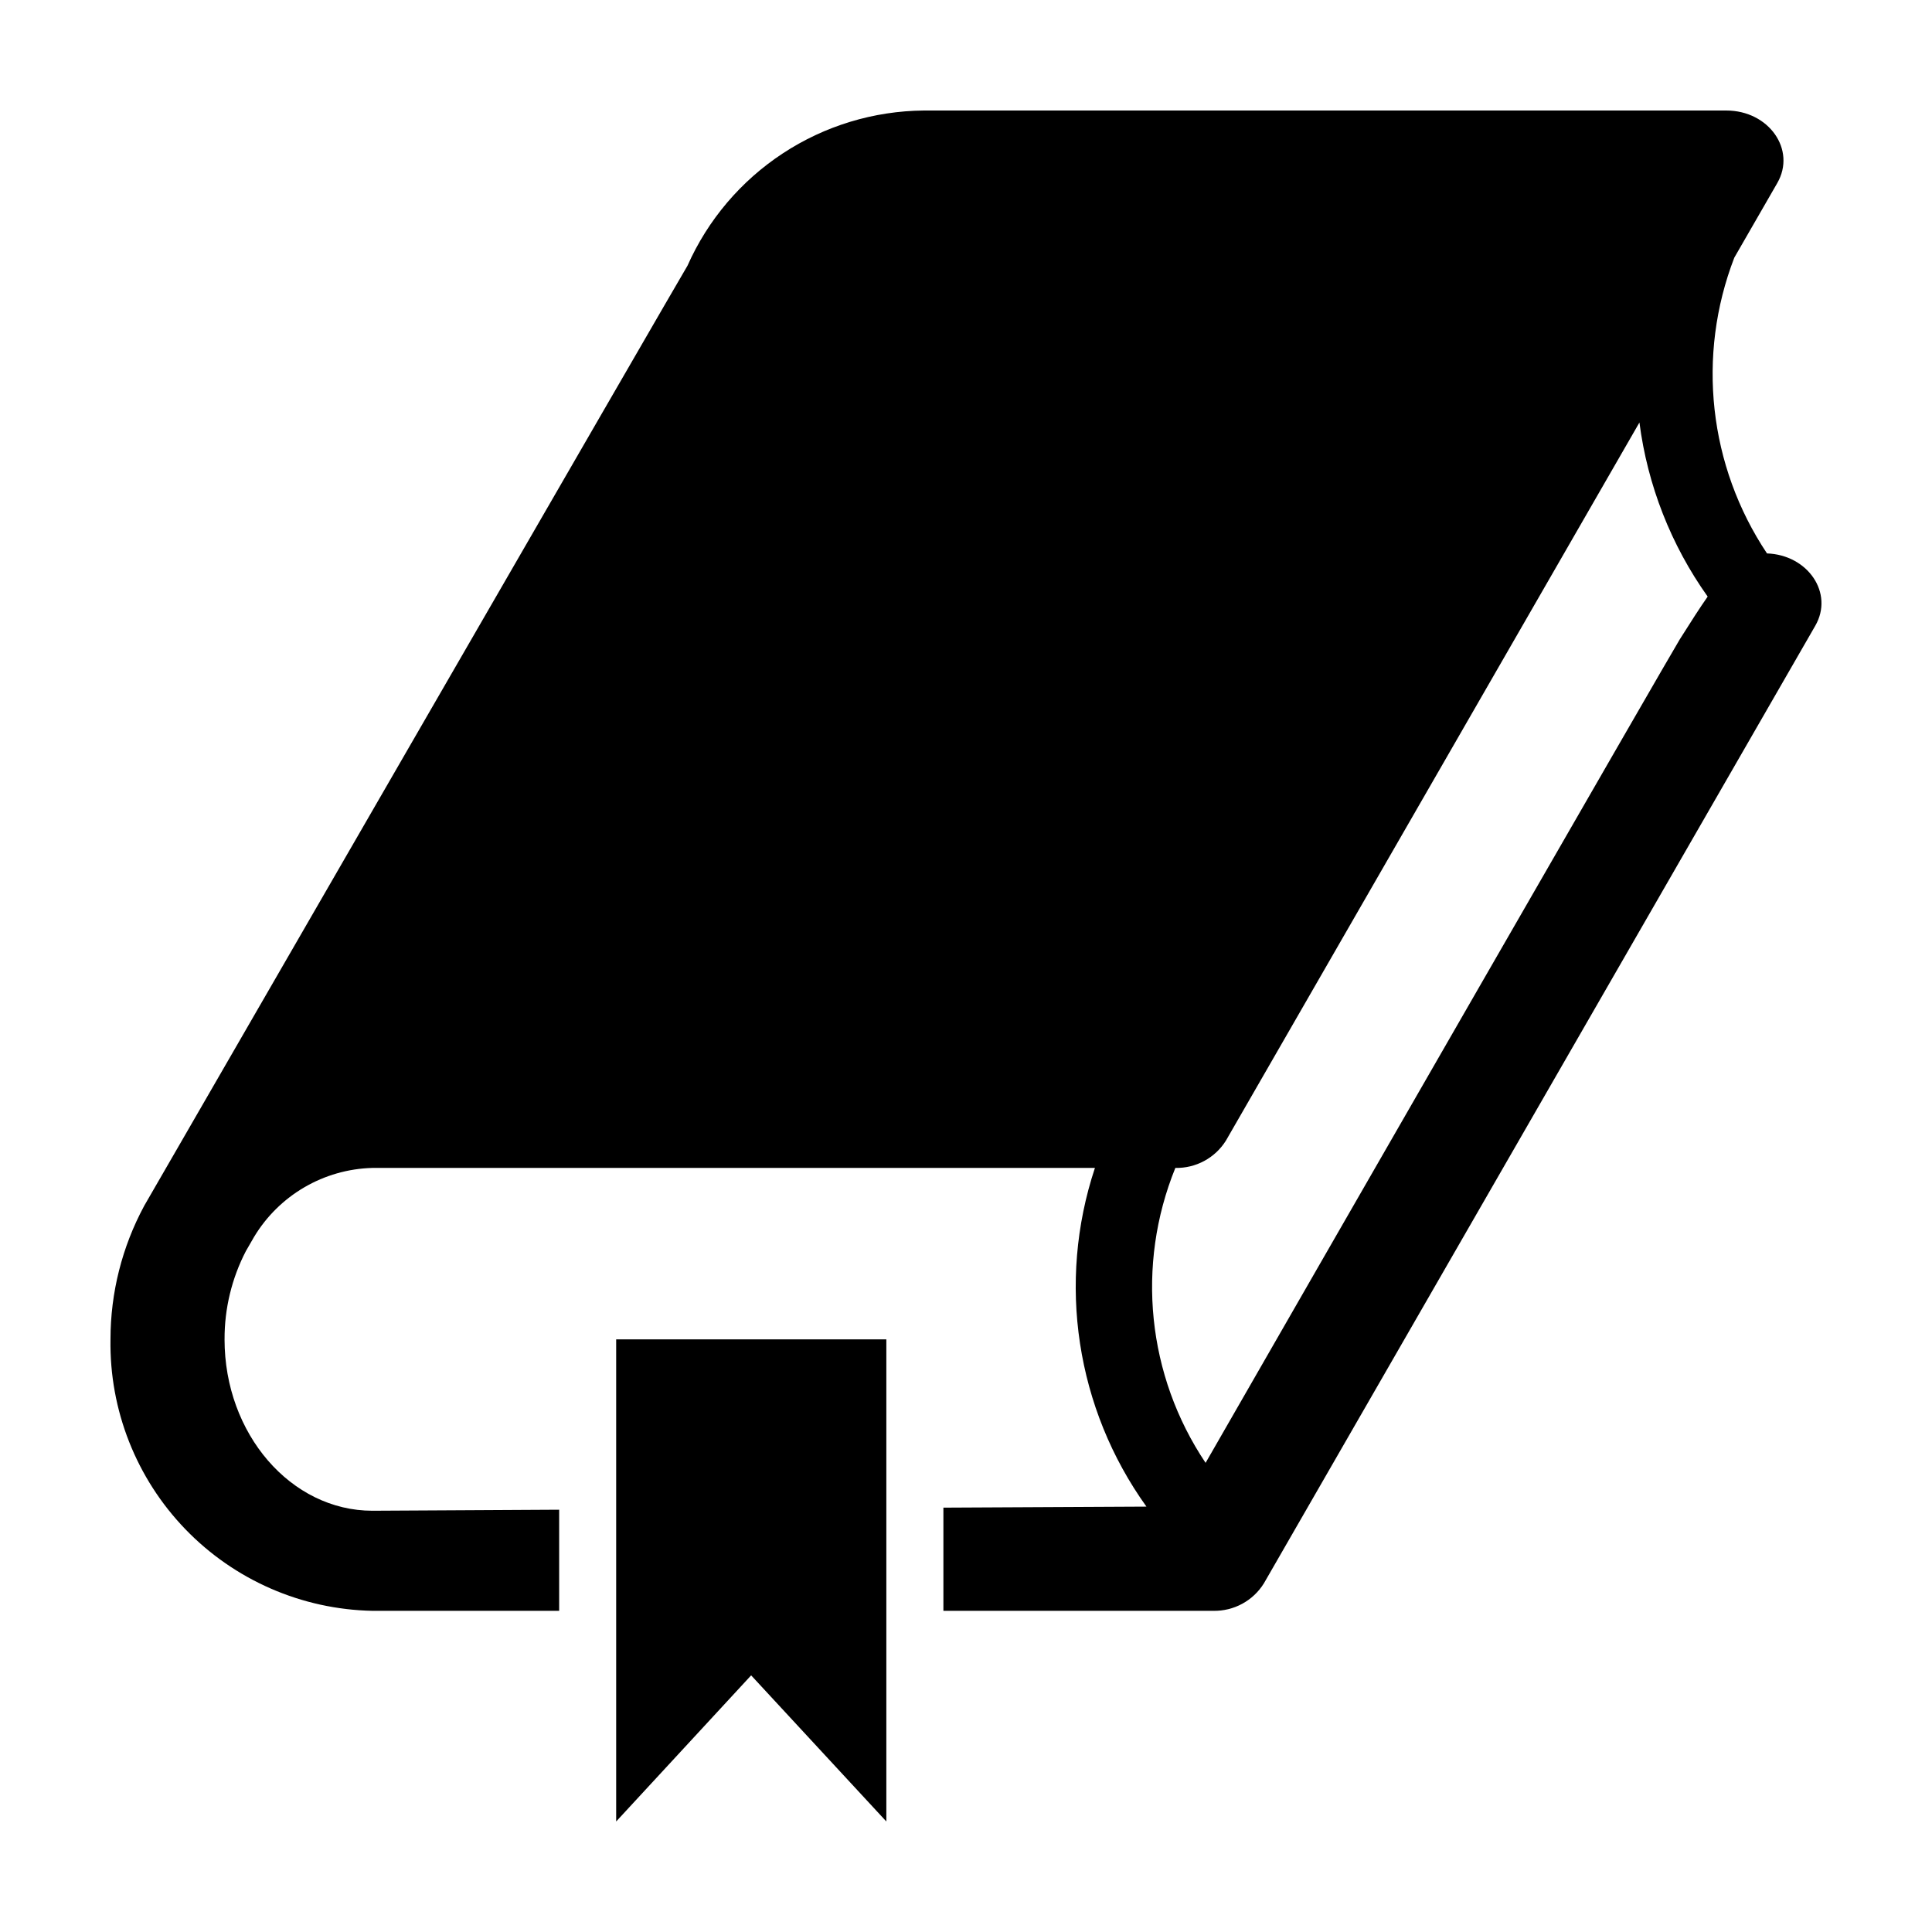
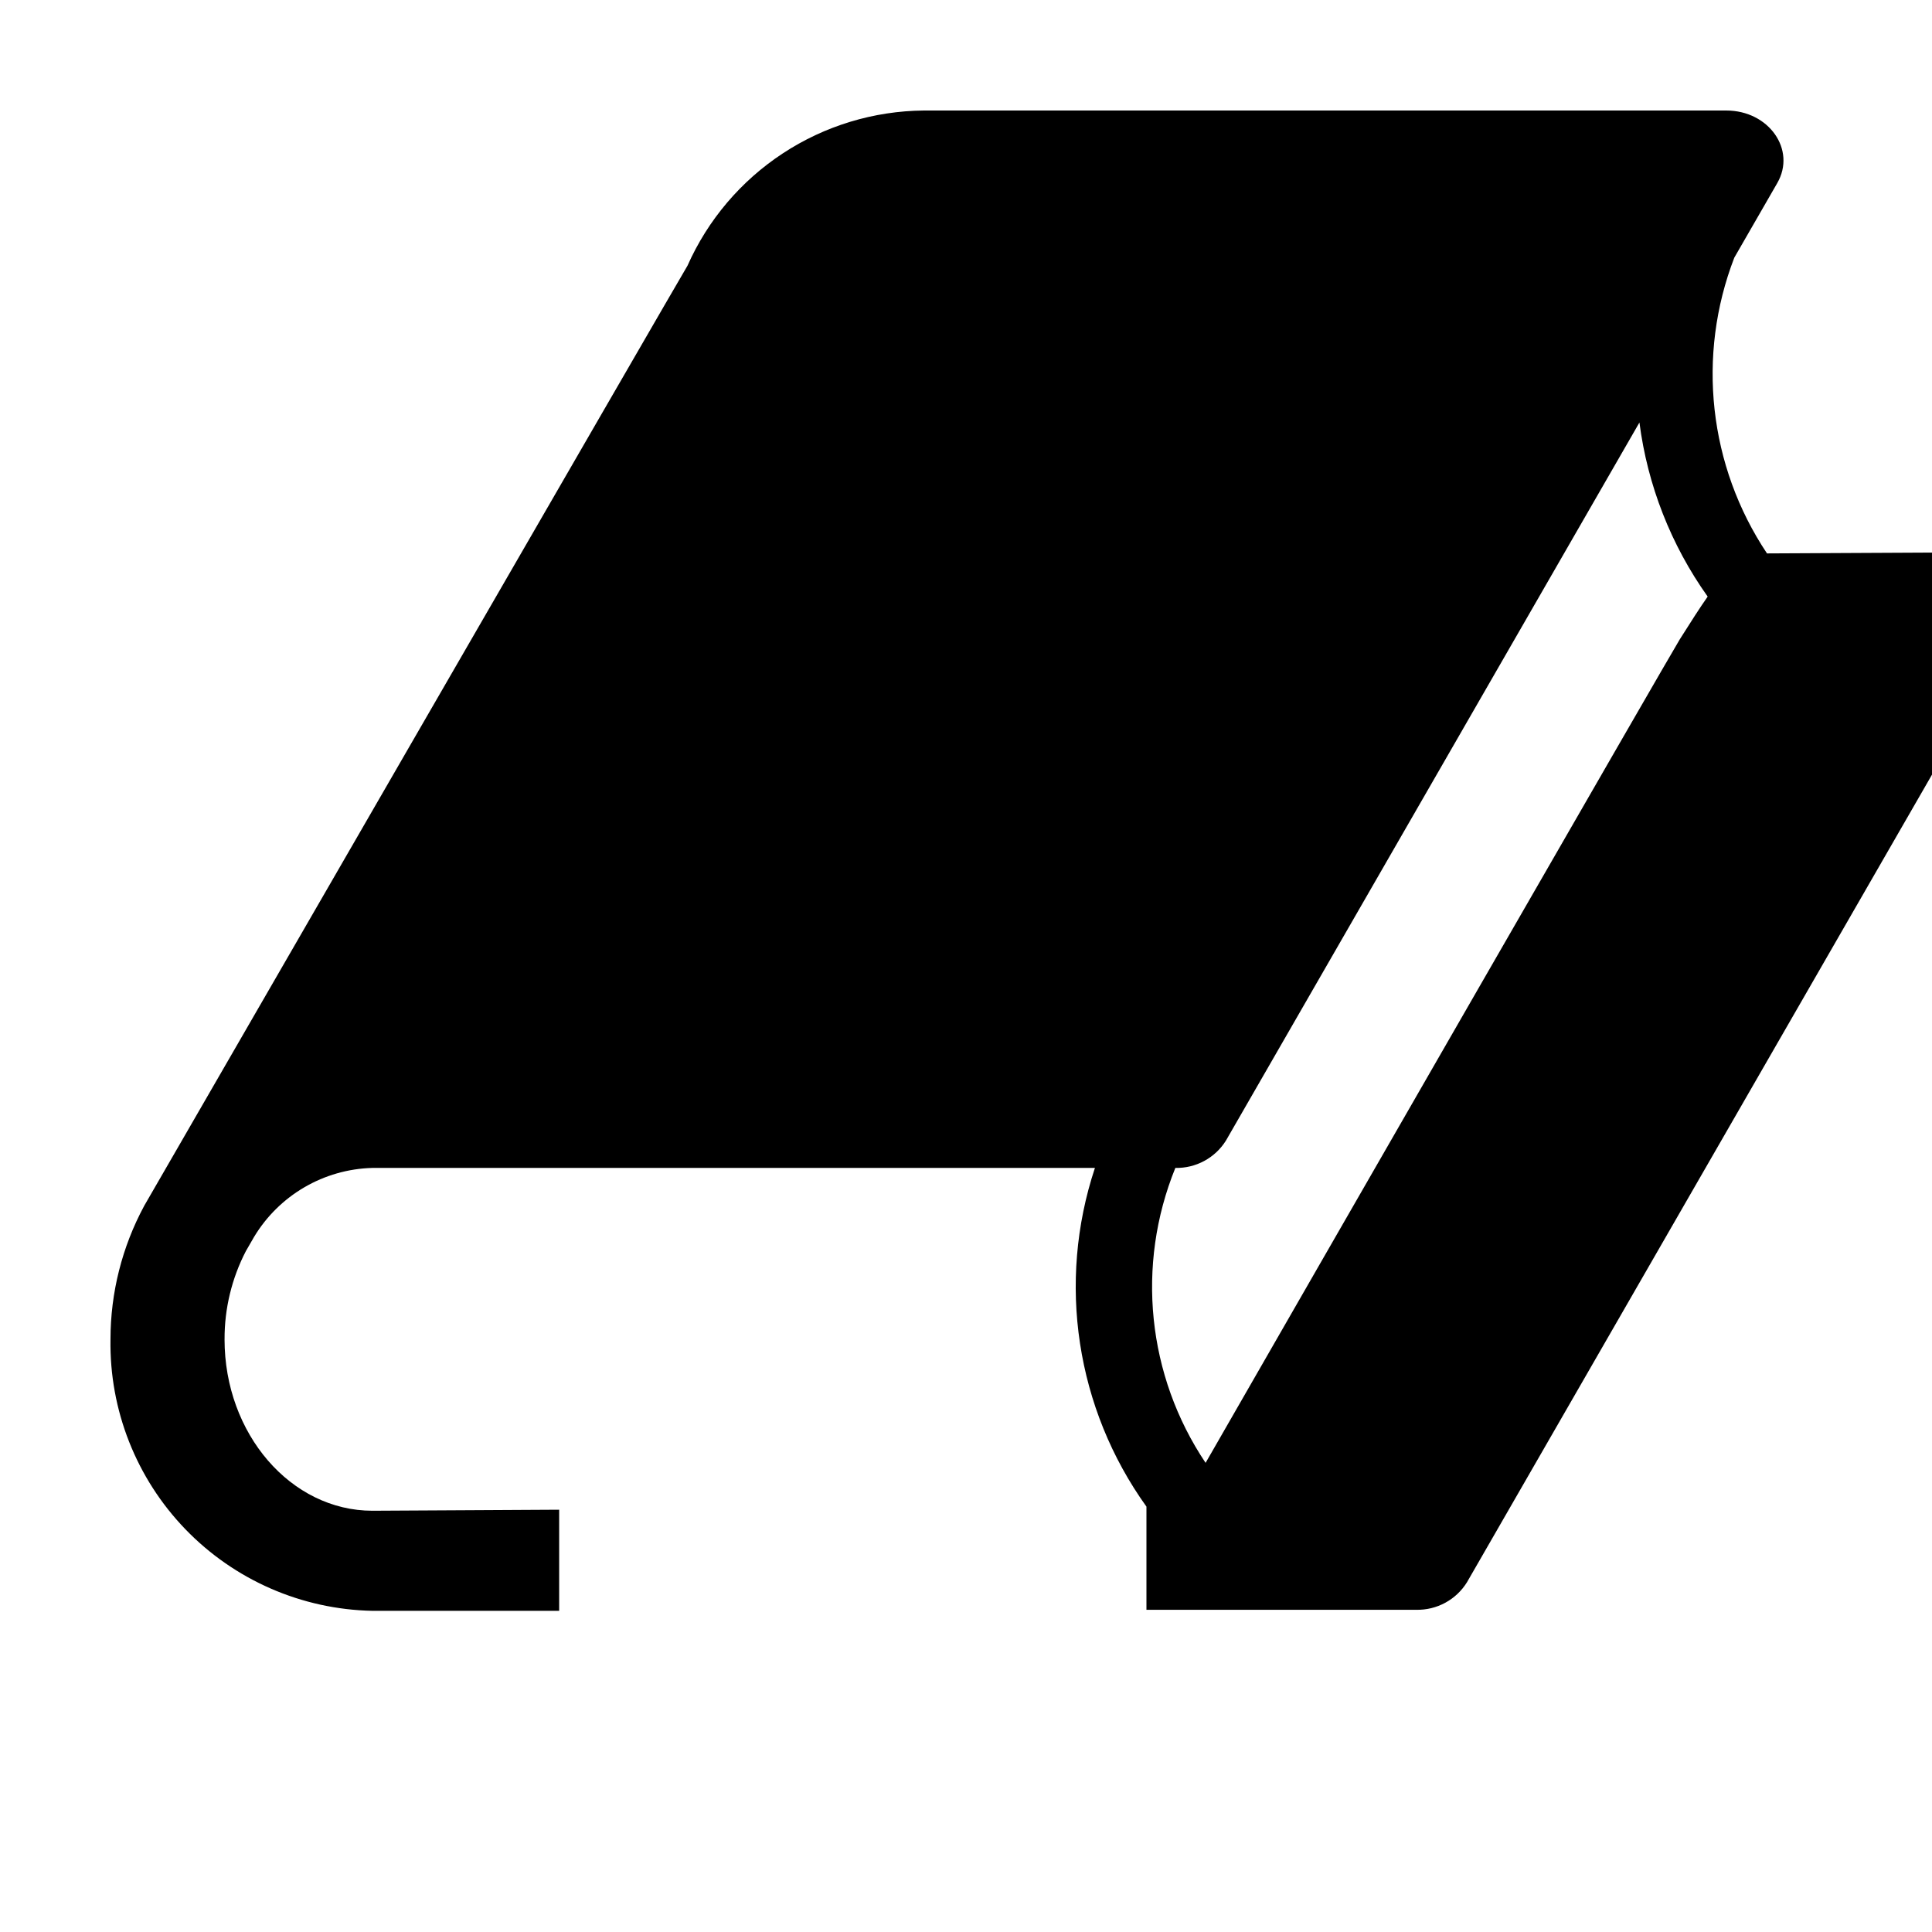
<svg xmlns="http://www.w3.org/2000/svg" fill="#000000" width="800px" height="800px" version="1.1" viewBox="144 144 512 512">
  <g>
-     <path d="m612.27 290.66c-15.457-23.164-18.691-52.395-8.664-78.375l11.387-19.77c5.086-8.824-2.219-19.227-13.504-19.227h-212.67c-13.281 0.117-26.254 4.059-37.355 11.352-11.105 7.293-19.879 17.625-25.27 29.77-0.102-0.055-144 249.18-144 249.18h0.004c-5.852 10.863-8.918 23.008-8.918 35.348-0.305 18.738 6.832 36.832 19.844 50.32 13.016 13.484 30.844 21.262 49.582 21.629h49.477v-26.797l-49.477 0.273c-21.613 0-39.199-20.371-39.199-45.422l0.004-0.004c-0.031-8.129 1.906-16.148 5.641-23.367l2.168-3.758c6.648-11.062 18.484-17.965 31.387-18.301h191.46c-10.082 30.383-5.004 63.75 13.652 89.758l-53.809 0.273v27.344h71.492c5.461 0.117 10.578-2.656 13.453-7.301l146.11-253.75c4.988-8.66-1.965-18.793-12.797-19.172zm-23.074 22.711c-1.762 2.723-99.152 172.05-125.7 218.3h-0.004c-15.488-23.105-18.488-52.395-8.012-78.16 5.434 0.117 10.527-2.633 13.406-7.242l109.58-190.3c2.148 16.629 8.363 32.473 18.086 46.133-2.066 2.941-4.434 6.644-7.356 11.273z" />
-     <path d="m378.89 626.71v-127.77h-71.598v127.77l35.77-38.723z" />
+     <path d="m612.27 290.66c-15.457-23.164-18.691-52.395-8.664-78.375l11.387-19.77c5.086-8.824-2.219-19.227-13.504-19.227h-212.67c-13.281 0.117-26.254 4.059-37.355 11.352-11.105 7.293-19.879 17.625-25.27 29.77-0.102-0.055-144 249.18-144 249.18h0.004c-5.852 10.863-8.918 23.008-8.918 35.348-0.305 18.738 6.832 36.832 19.844 50.32 13.016 13.484 30.844 21.262 49.582 21.629h49.477v-26.797l-49.477 0.273c-21.613 0-39.199-20.371-39.199-45.422l0.004-0.004c-0.031-8.129 1.906-16.148 5.641-23.367l2.168-3.758c6.648-11.062 18.484-17.965 31.387-18.301h191.46c-10.082 30.383-5.004 63.75 13.652 89.758v27.344h71.492c5.461 0.117 10.578-2.656 13.453-7.301l146.11-253.75c4.988-8.66-1.965-18.793-12.797-19.172zm-23.074 22.711c-1.762 2.723-99.152 172.05-125.7 218.3h-0.004c-15.488-23.105-18.488-52.395-8.012-78.16 5.434 0.117 10.527-2.633 13.406-7.242l109.58-190.3c2.148 16.629 8.363 32.473 18.086 46.133-2.066 2.941-4.434 6.644-7.356 11.273z" />
  </g>
</svg>